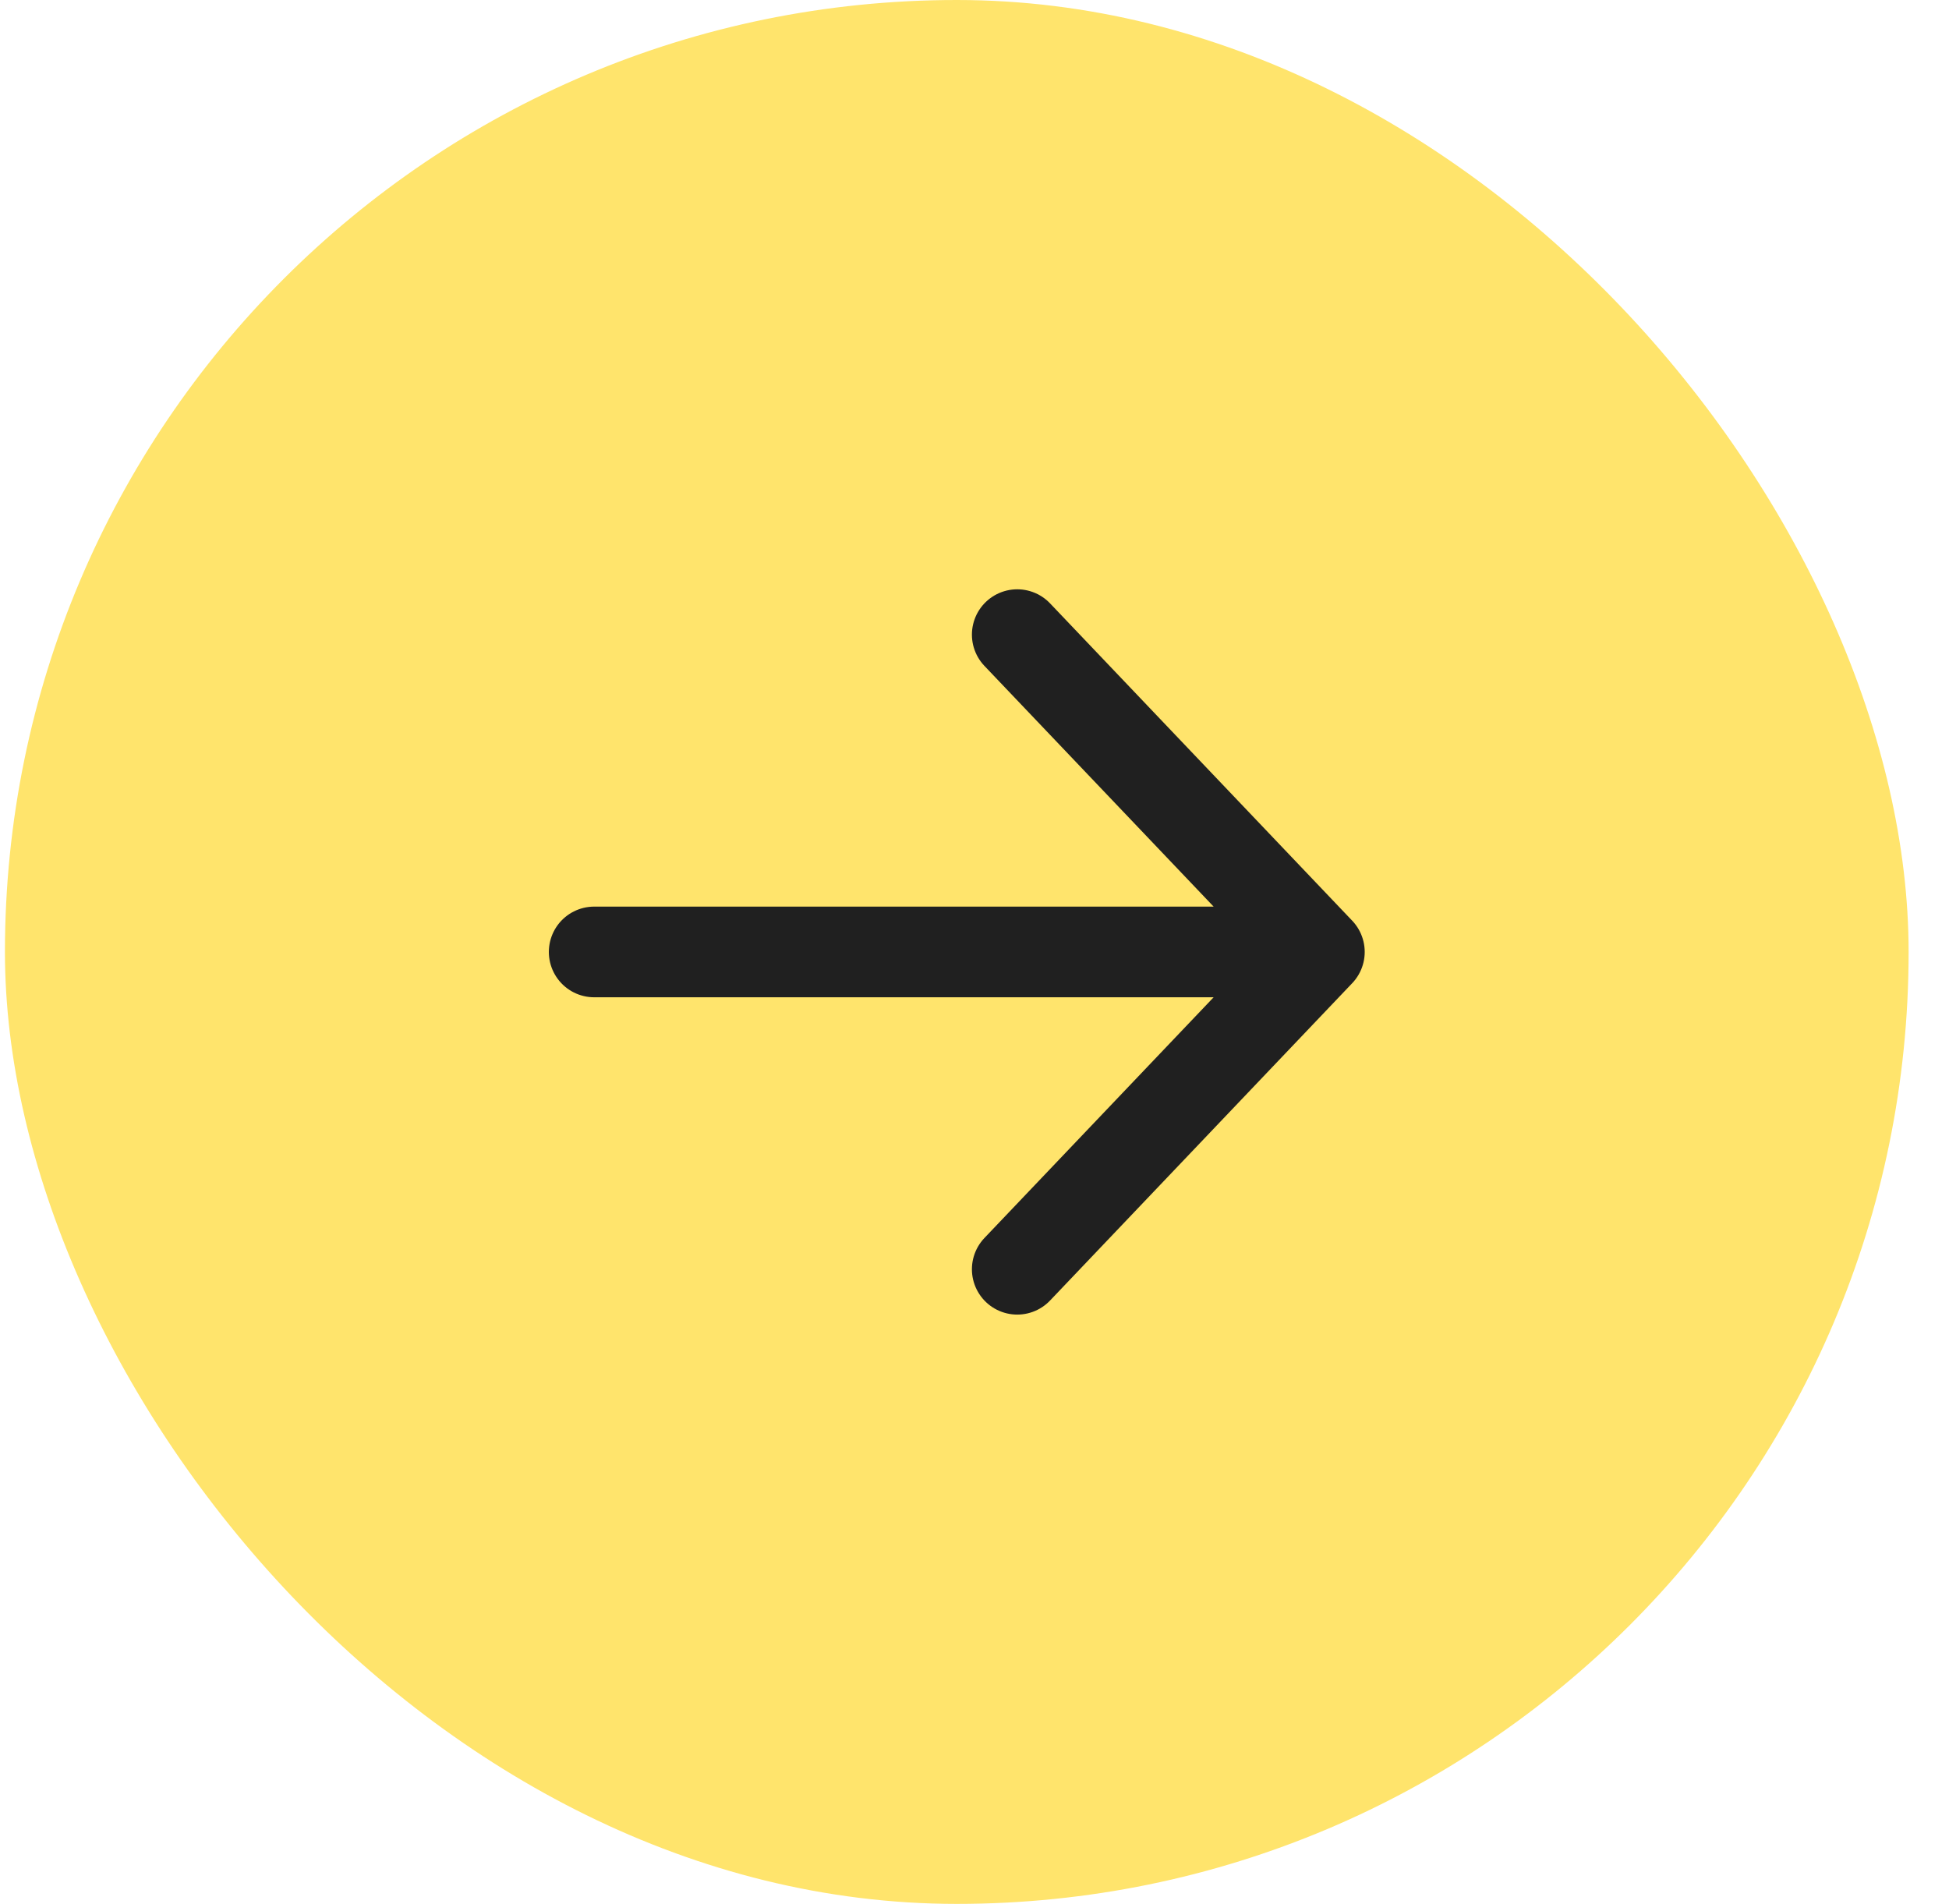
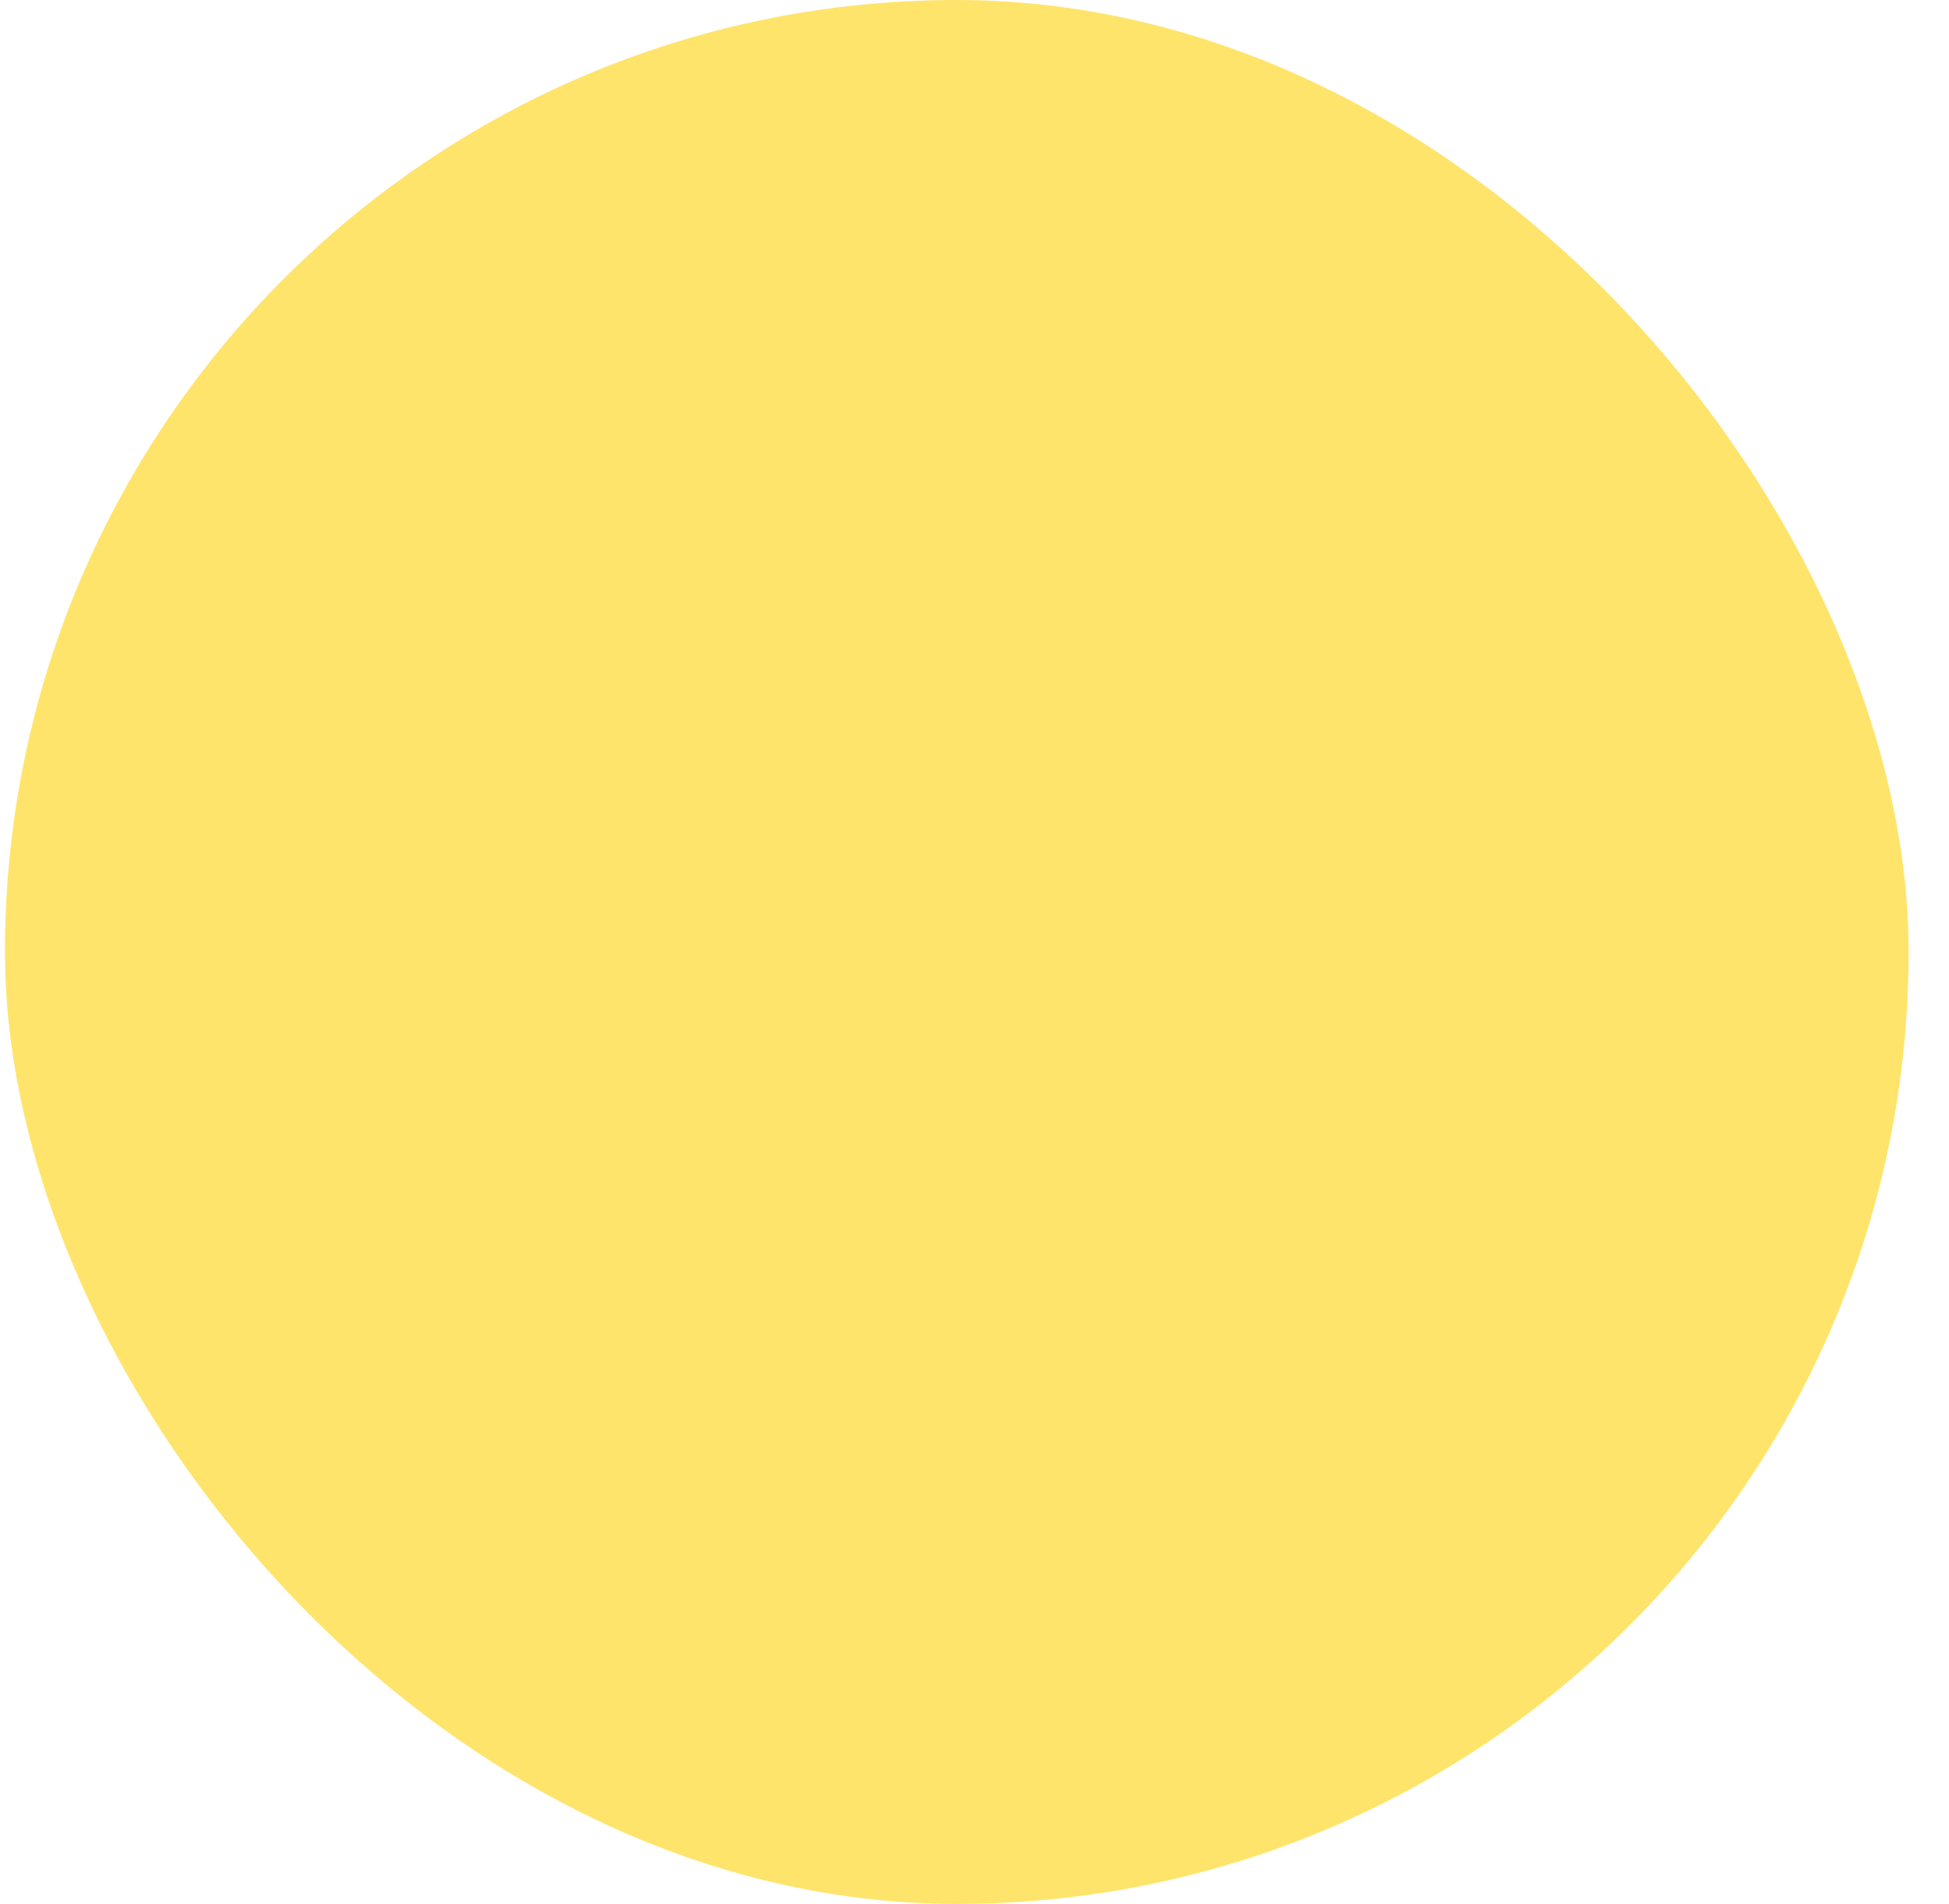
<svg xmlns="http://www.w3.org/2000/svg" width="43" height="42" viewBox="0 0 43 42" fill="none">
  <rect x="0.109" width="42" height="42" rx="21" fill="#FFE46C" />
-   <path d="M22.443 14L29.109 21M29.109 21L22.443 28M29.109 21L13.109 21" stroke="#202020" stroke-width="2" stroke-linecap="round" stroke-linejoin="round" />
</svg>